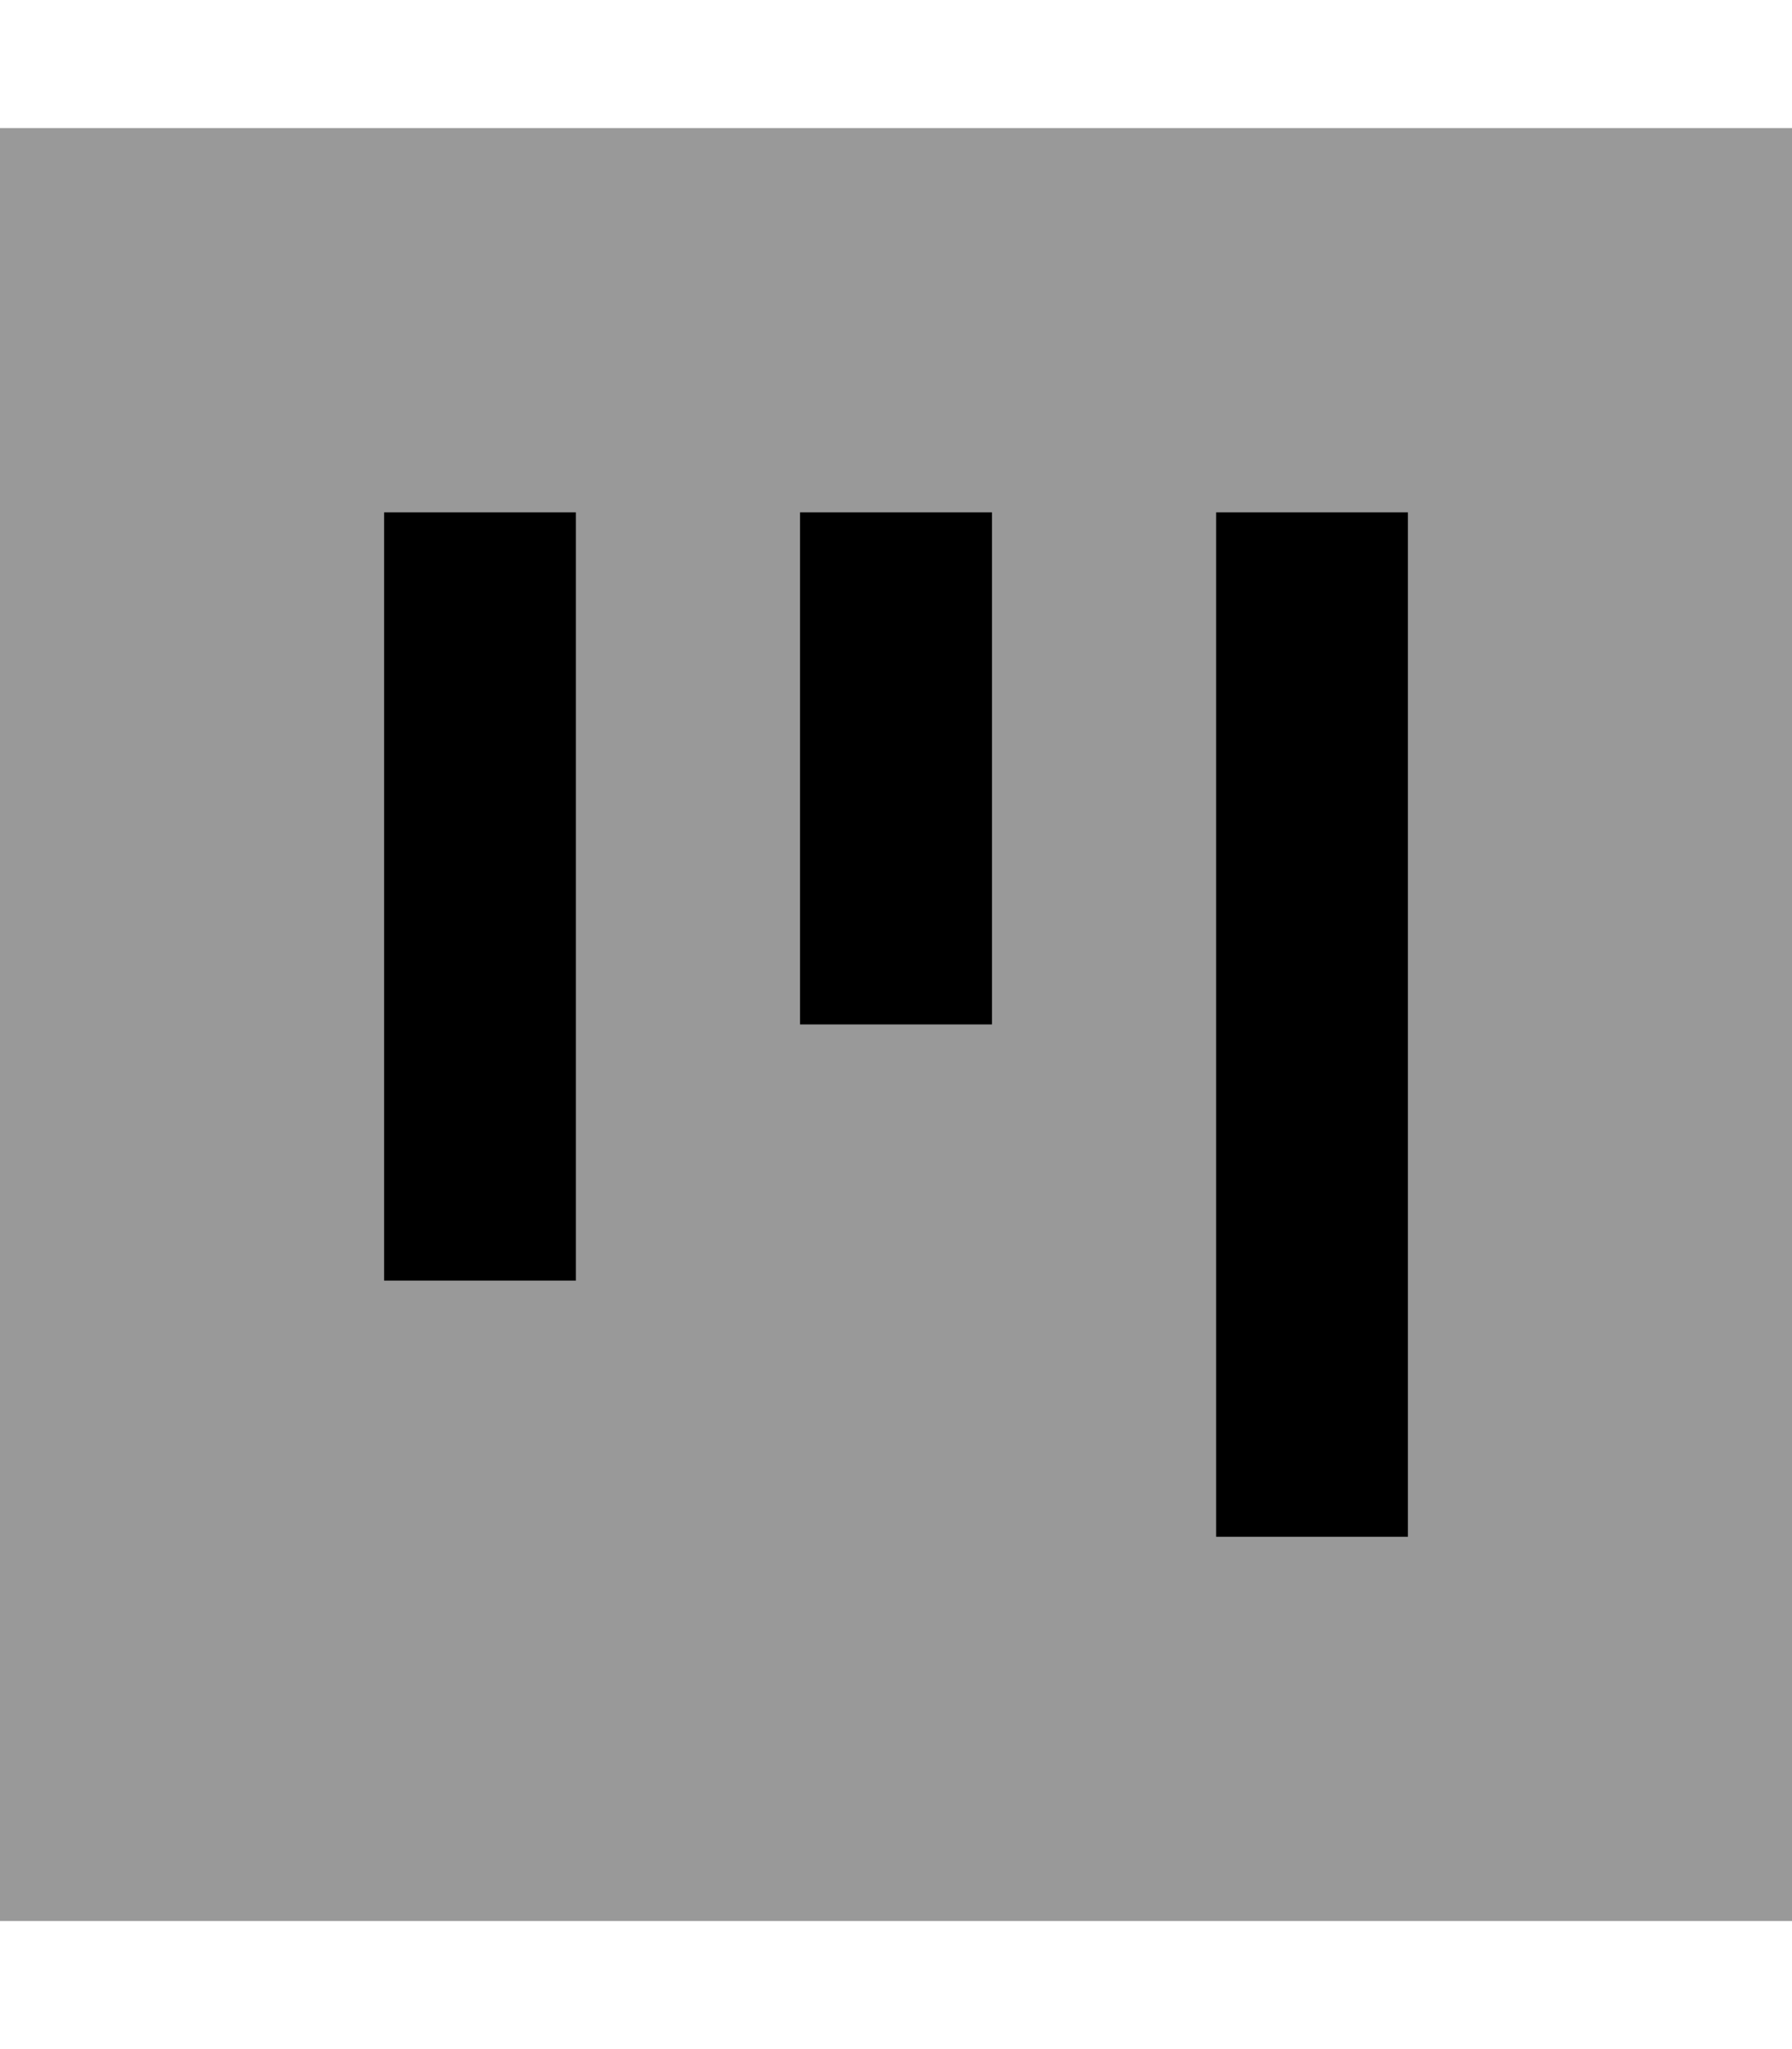
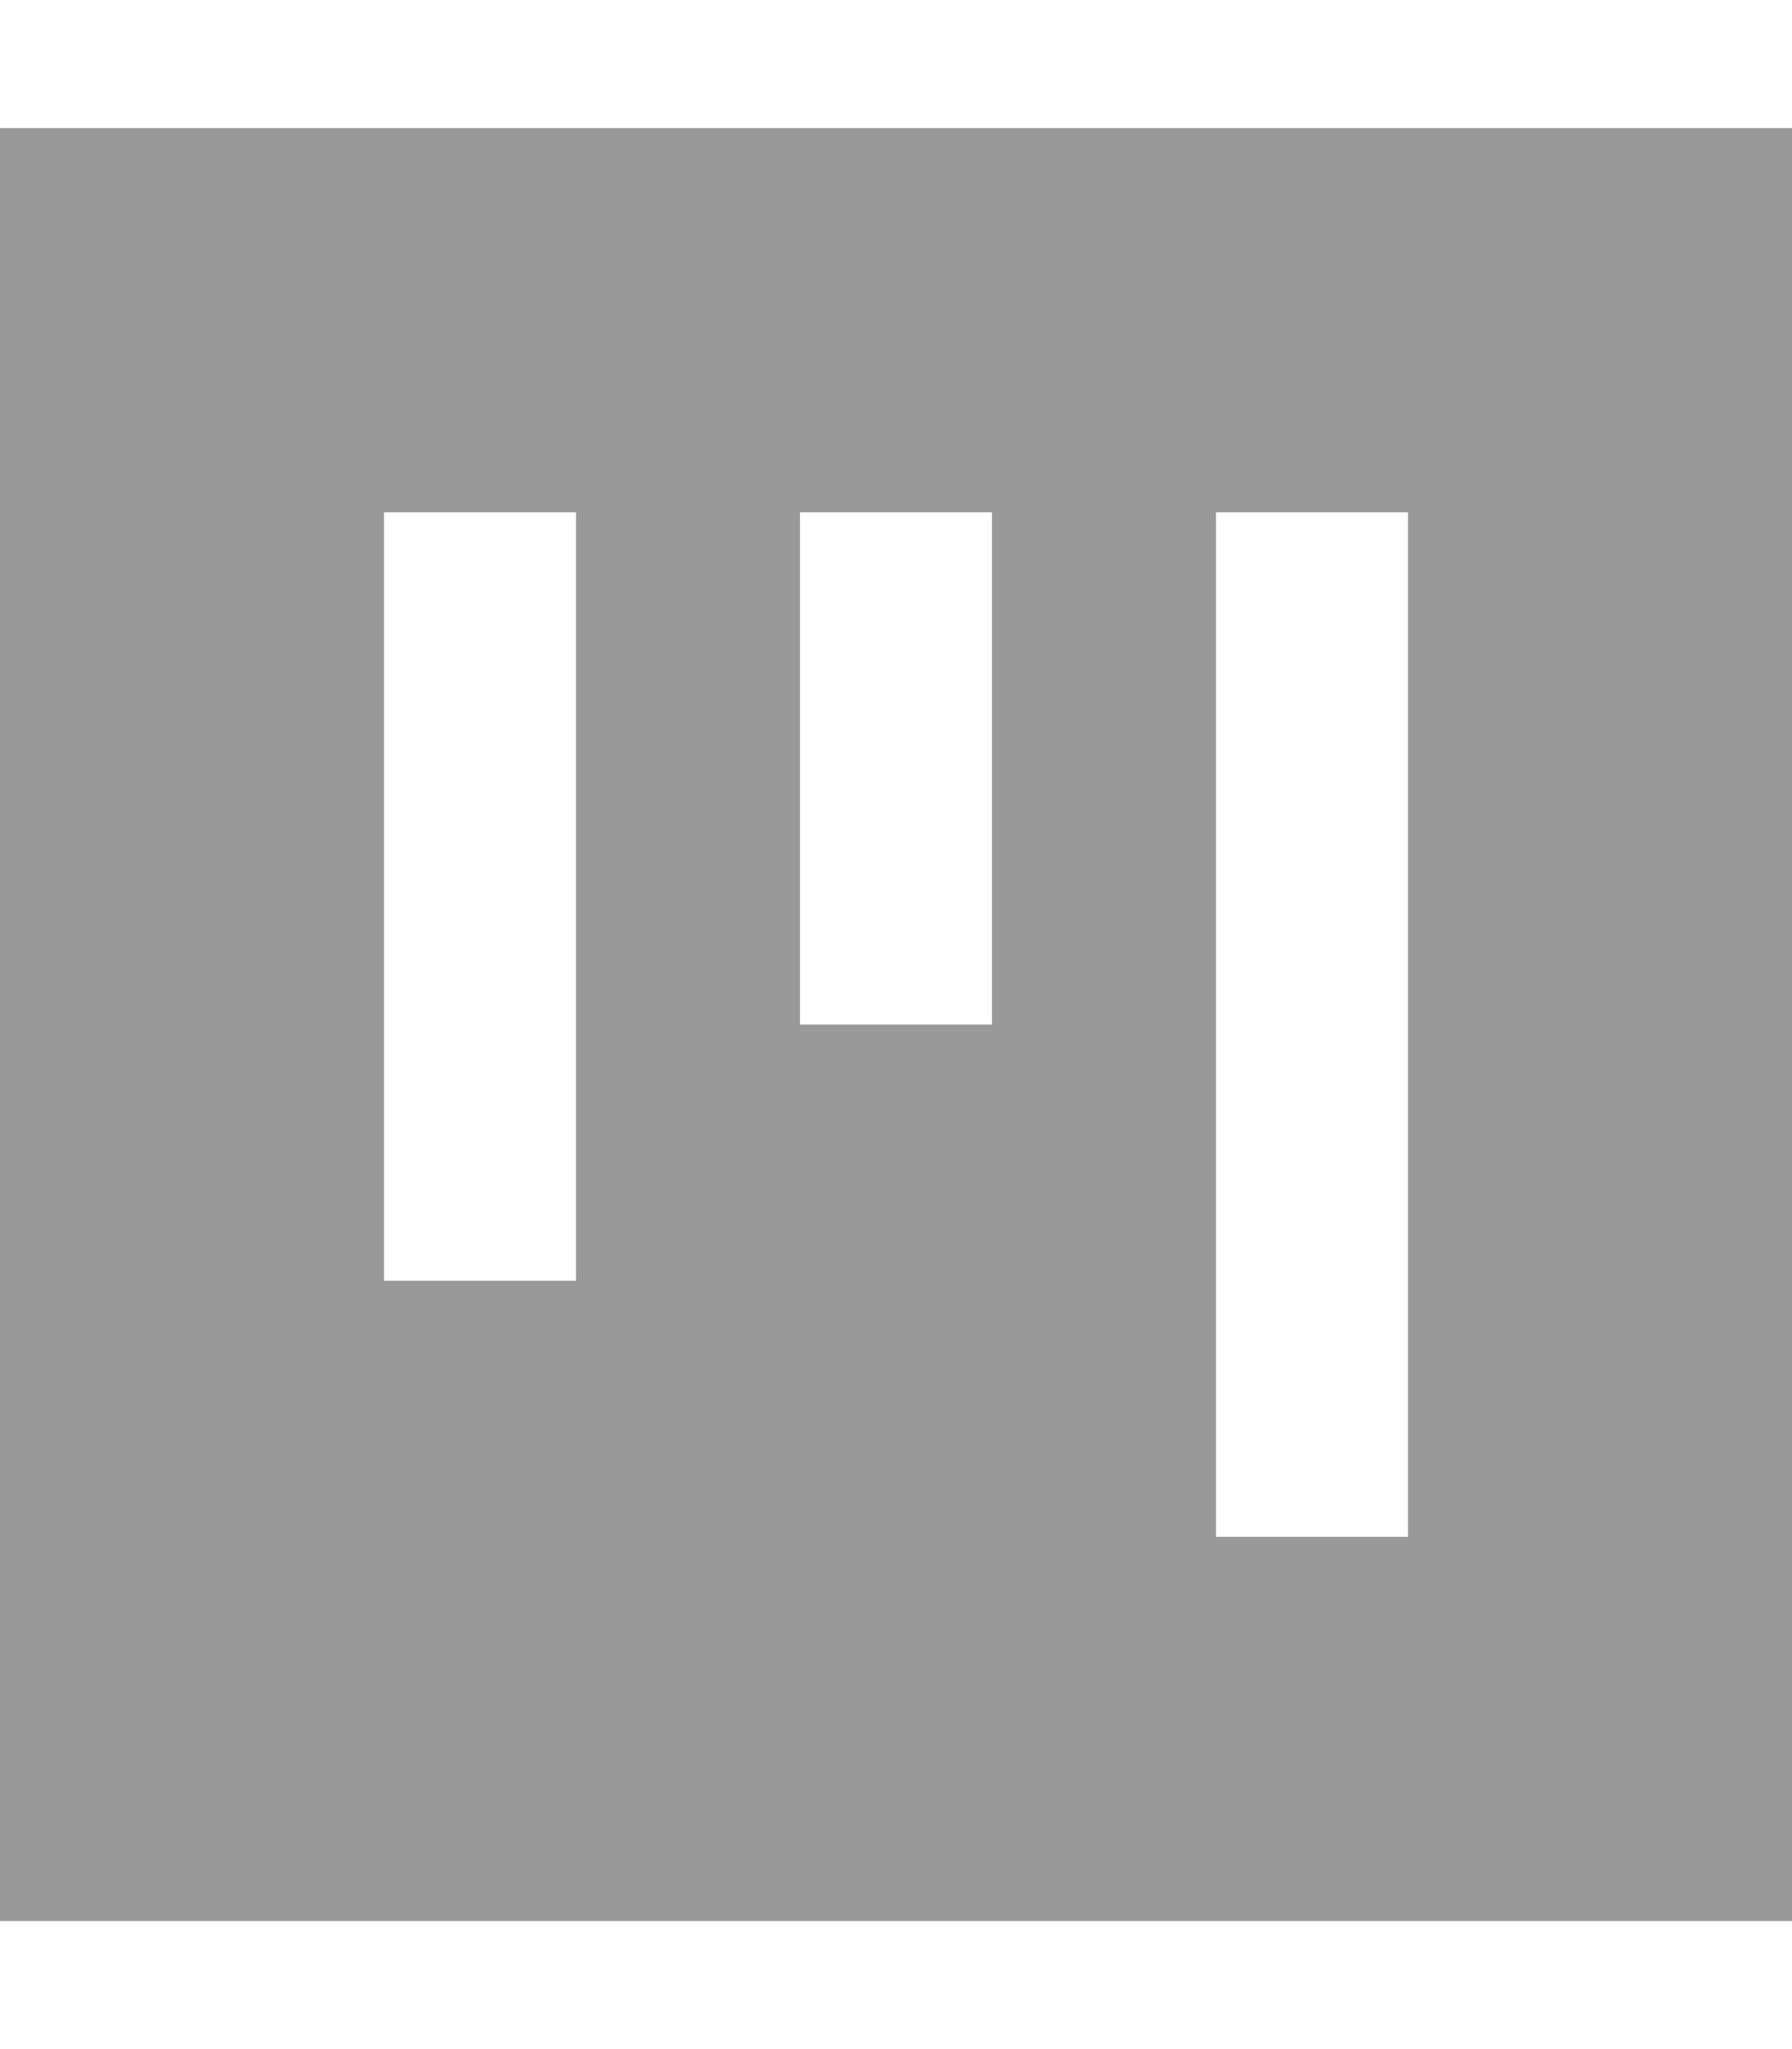
<svg xmlns="http://www.w3.org/2000/svg" viewBox="0 0 448 512">
  <path style="fill:currentColor;opacity:.4" d="M0 32l0 448 448 0 0-448-448 0zm96 96l48 0 0 192-48 0 0-192zm104 0l48 0 0 128-48 0 0-128zm104 0l48 0 0 256-48 0 0-256z" />
-   <path style="fill:currentColor;opacity:1" d="M304 384l48 0 0-256-48 0 0 256zM96 320l48 0 0-192-48 0 0 192zm152-64l0-128-48 0 0 128 48 0z" />
</svg>